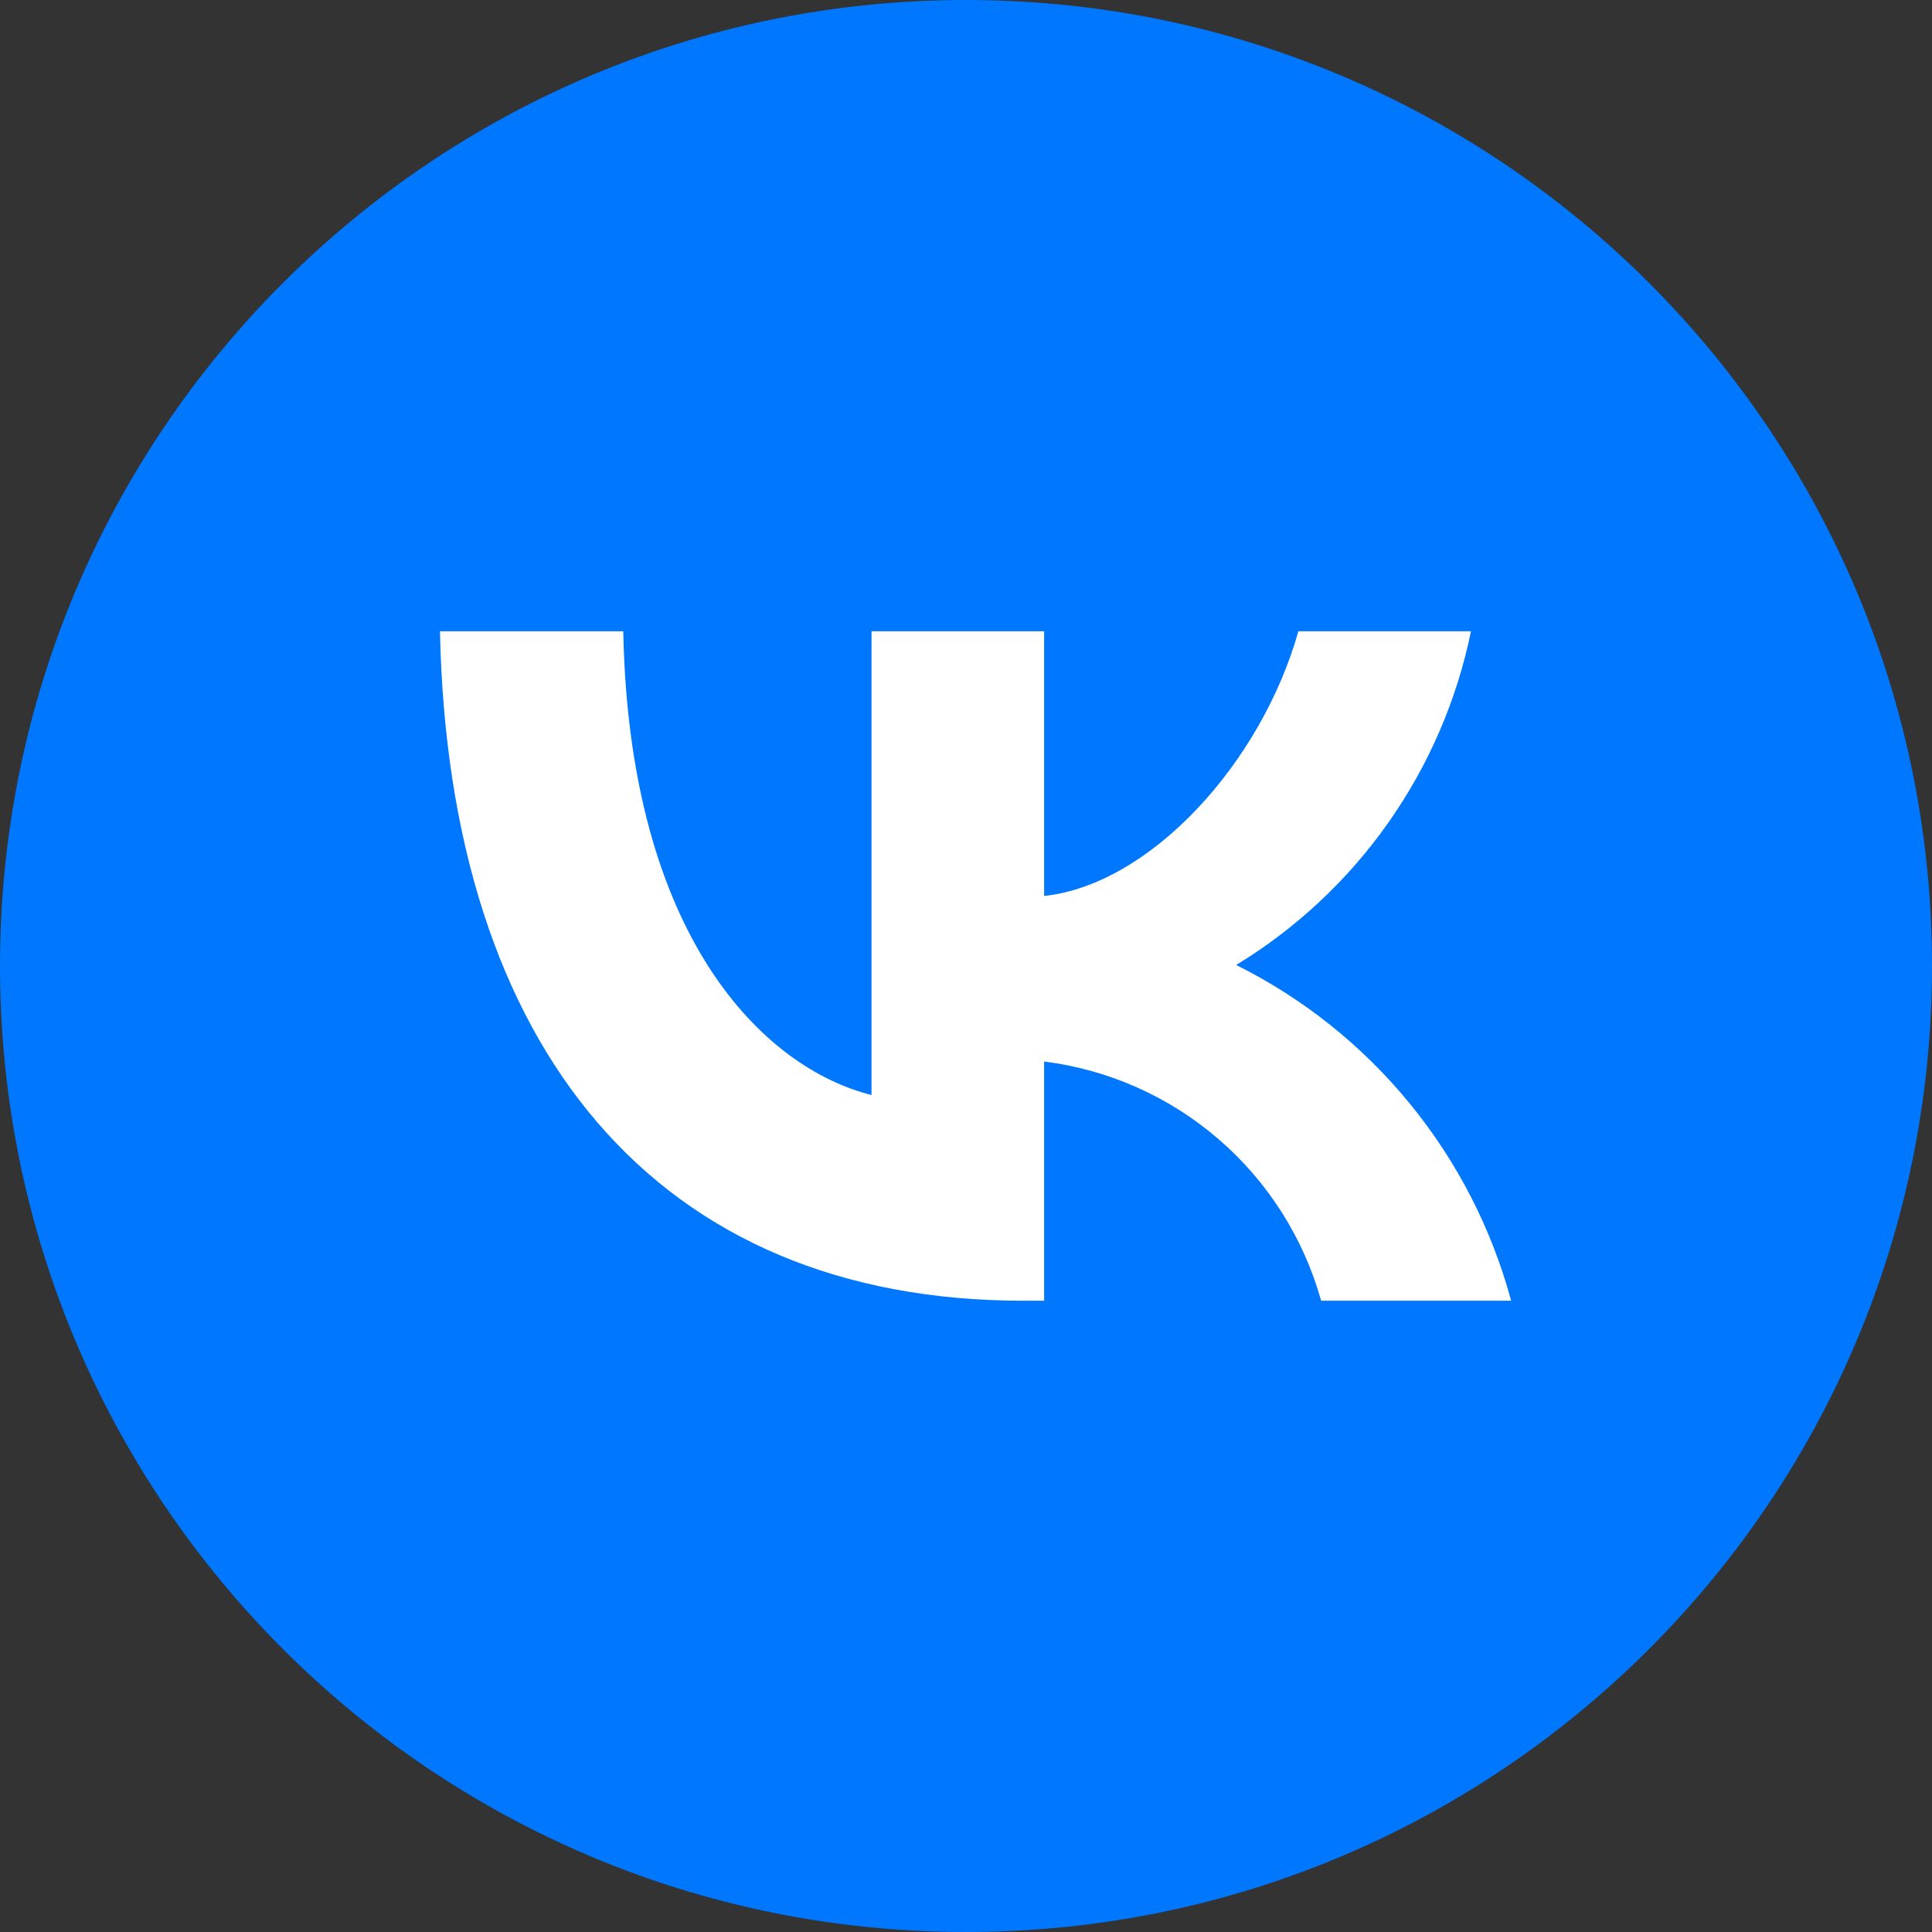
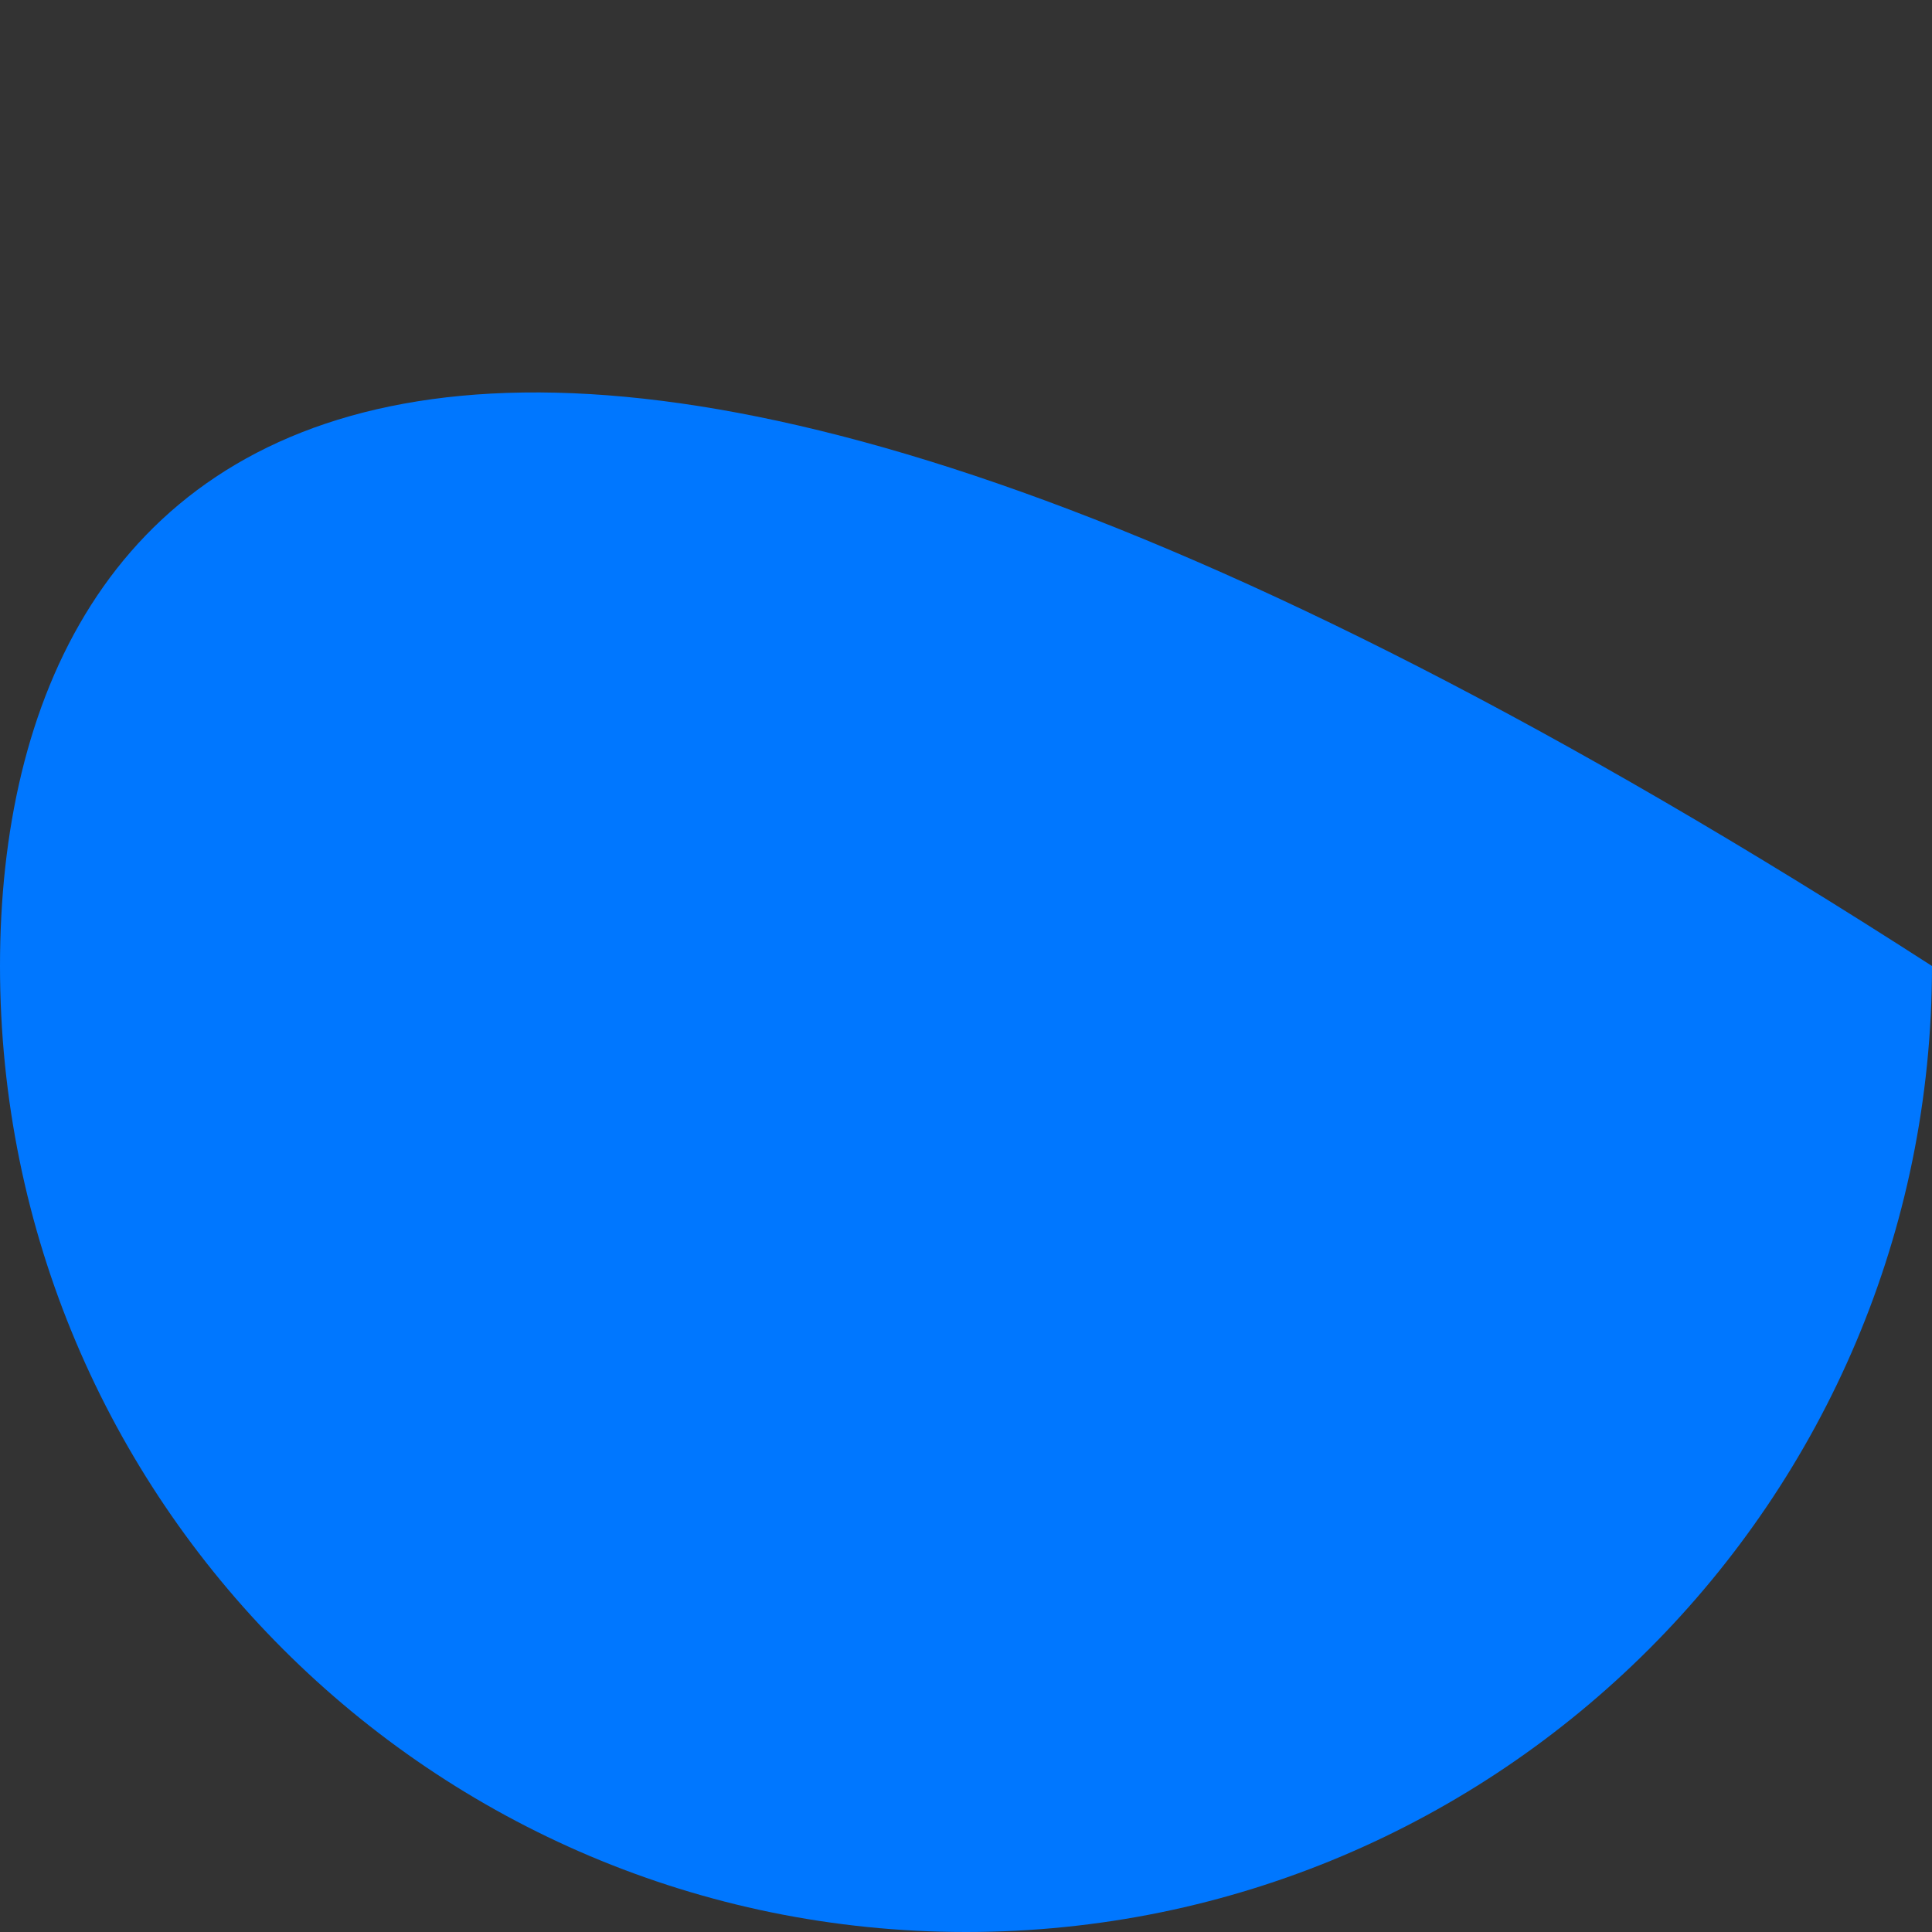
<svg xmlns="http://www.w3.org/2000/svg" width="50" height="50" viewBox="0 0 50 50" fill="none">
  <rect x="0" y="0" width="50" height="50" fill="#333333" stroke="none" />
  <g clip-path="url(#clip0_79_620)">
-     <path d="M50 25C50 11.193 38.807 0 25 0C11.193 0 0 11.193 0 25C0 38.807 11.193 50 25 50C38.807 50 50 38.807 50 25Z" fill="#0077FF" />
-     <path d="M26.485 33.663C17.014 33.663 11.611 27.159 11.386 16.337H16.13C16.286 24.28 19.784 27.645 22.555 28.339V16.337H27.022V23.188C29.758 22.893 32.632 19.771 33.602 16.337H38.069C37.704 18.118 36.976 19.804 35.93 21.29C34.884 22.776 33.543 24.03 31.992 24.974C33.724 25.836 35.254 27.056 36.48 28.554C37.707 30.052 38.603 31.793 39.108 33.663H34.191C33.737 32.039 32.815 30.585 31.539 29.484C30.264 28.382 28.693 27.682 27.022 27.472V33.663H26.485Z" fill="white" />
+     <path d="M50 25C11.193 0 0 11.193 0 25C0 38.807 11.193 50 25 50C38.807 50 50 38.807 50 25Z" fill="#0077FF" />
  </g>
  <defs>
    <clipPath id="clip0_79_620">
      <rect width="50" height="50" fill="white" />
    </clipPath>
  </defs>
</svg>